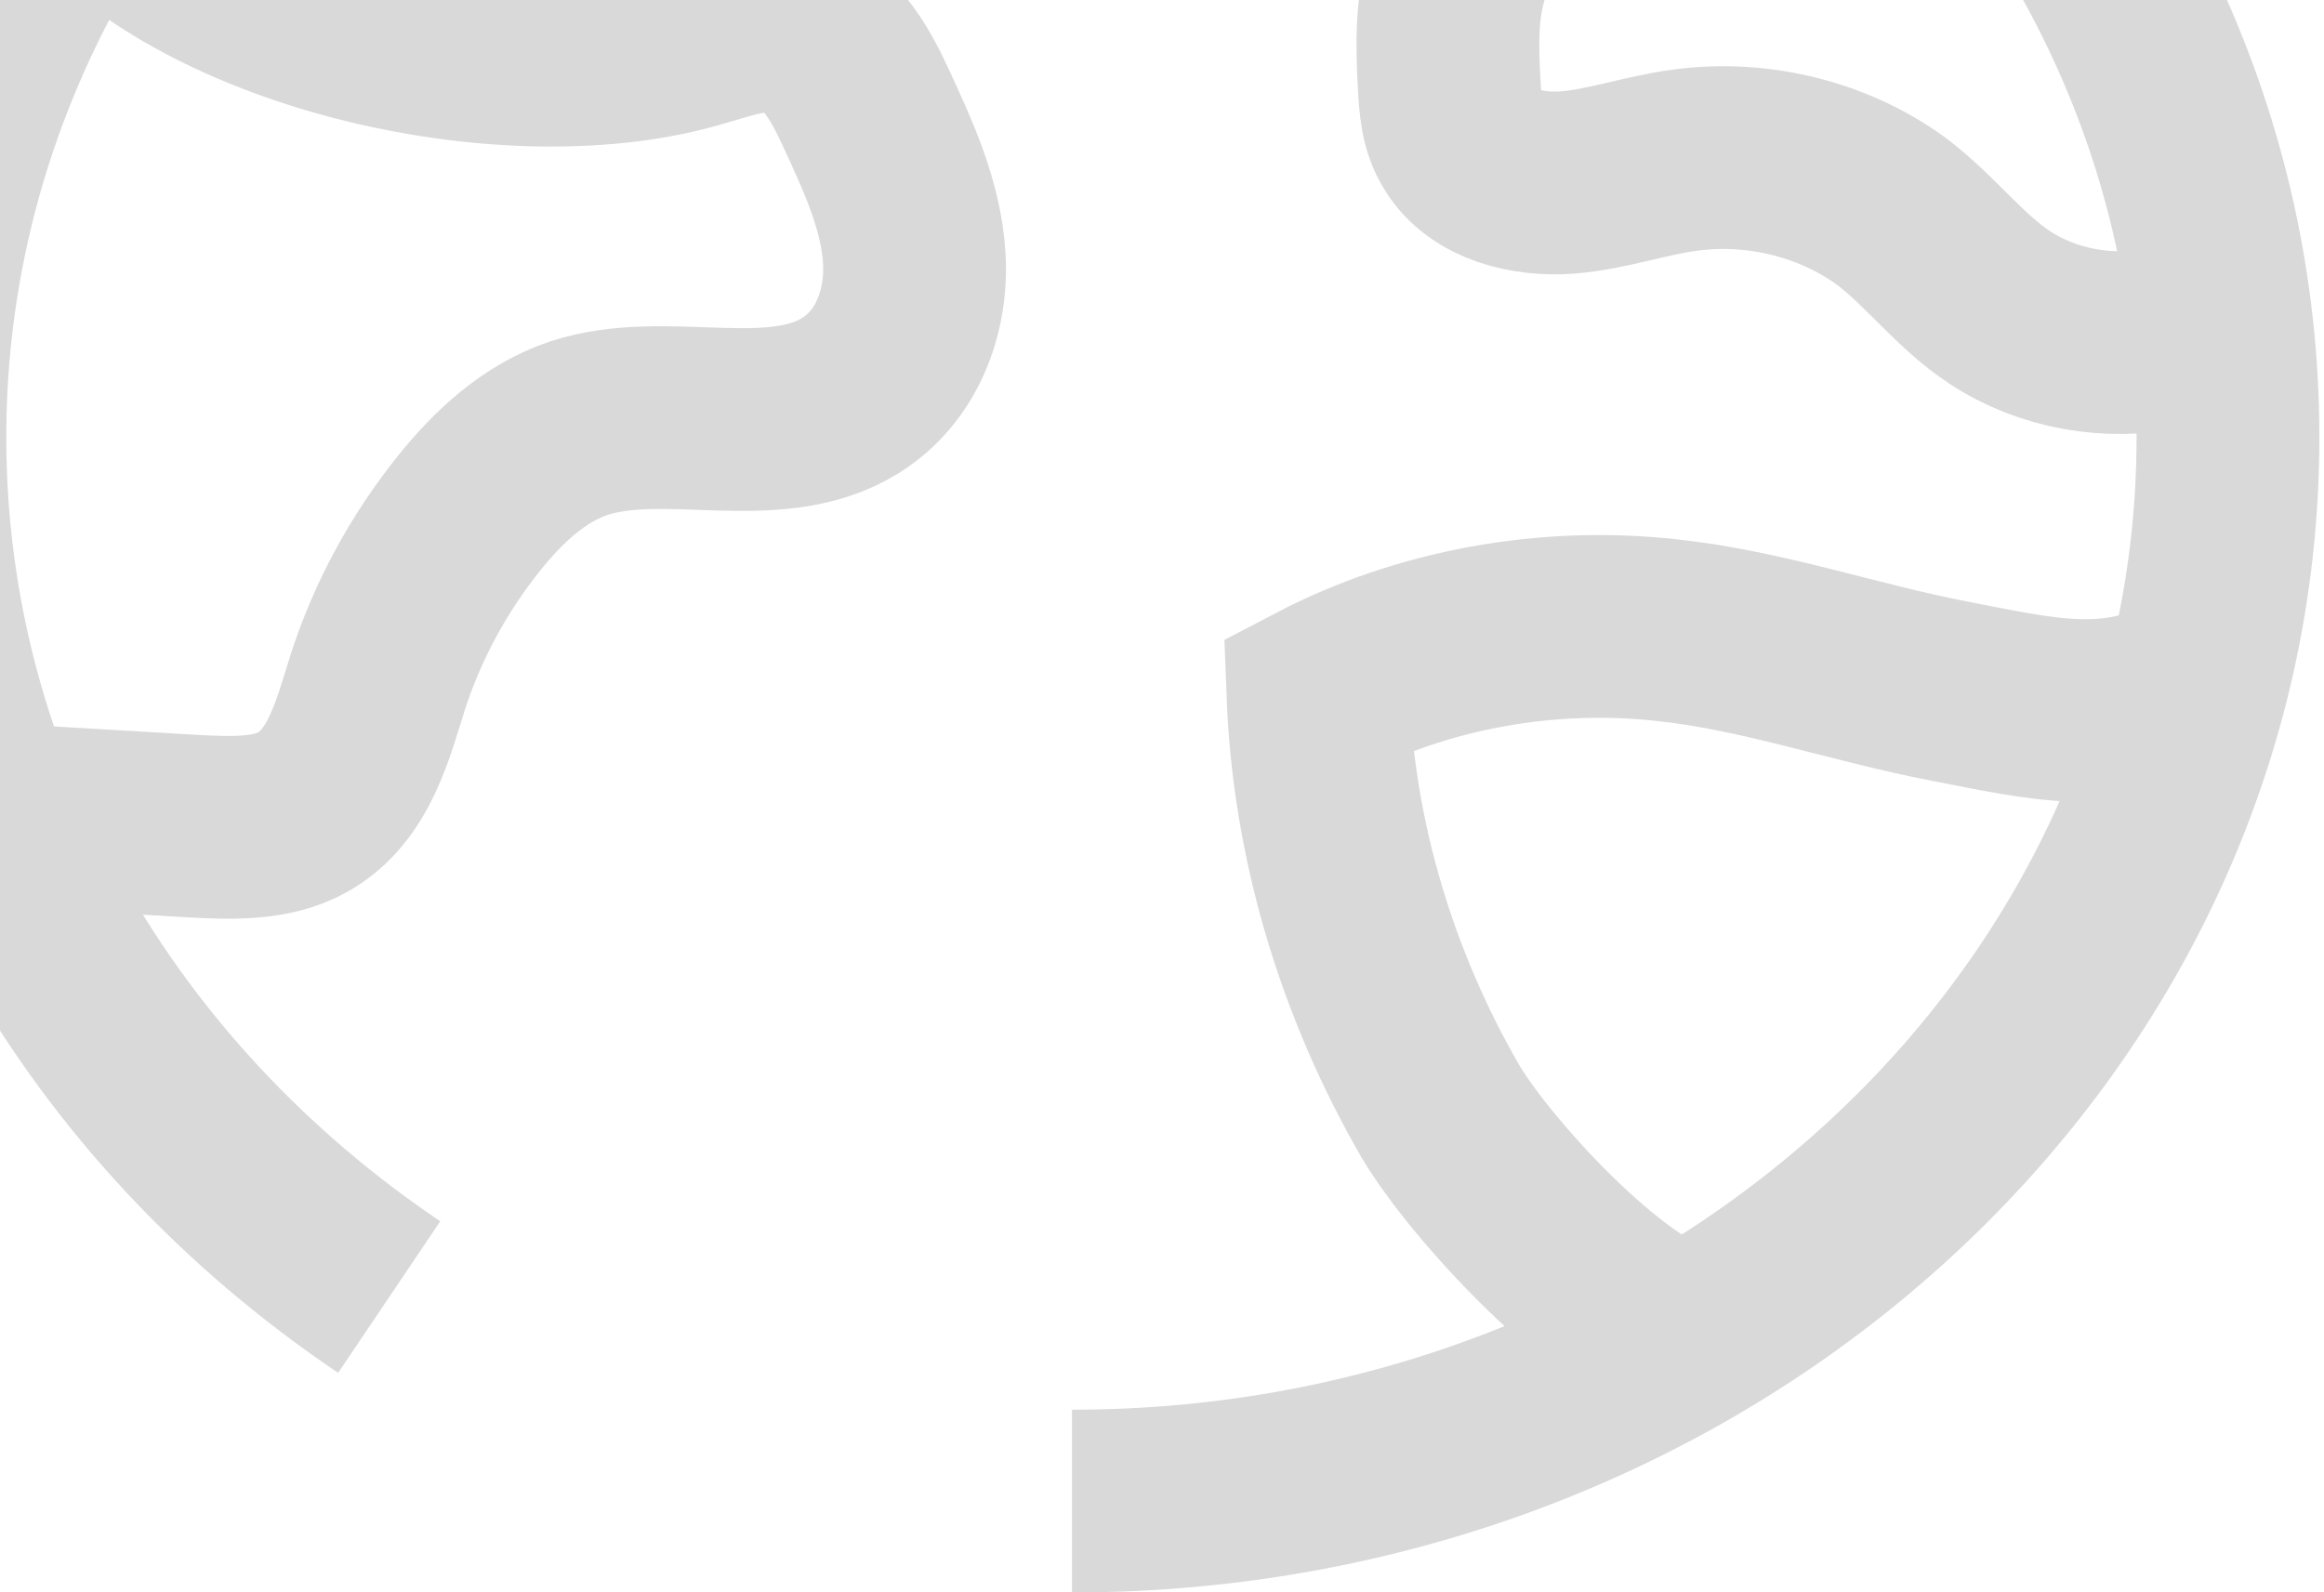
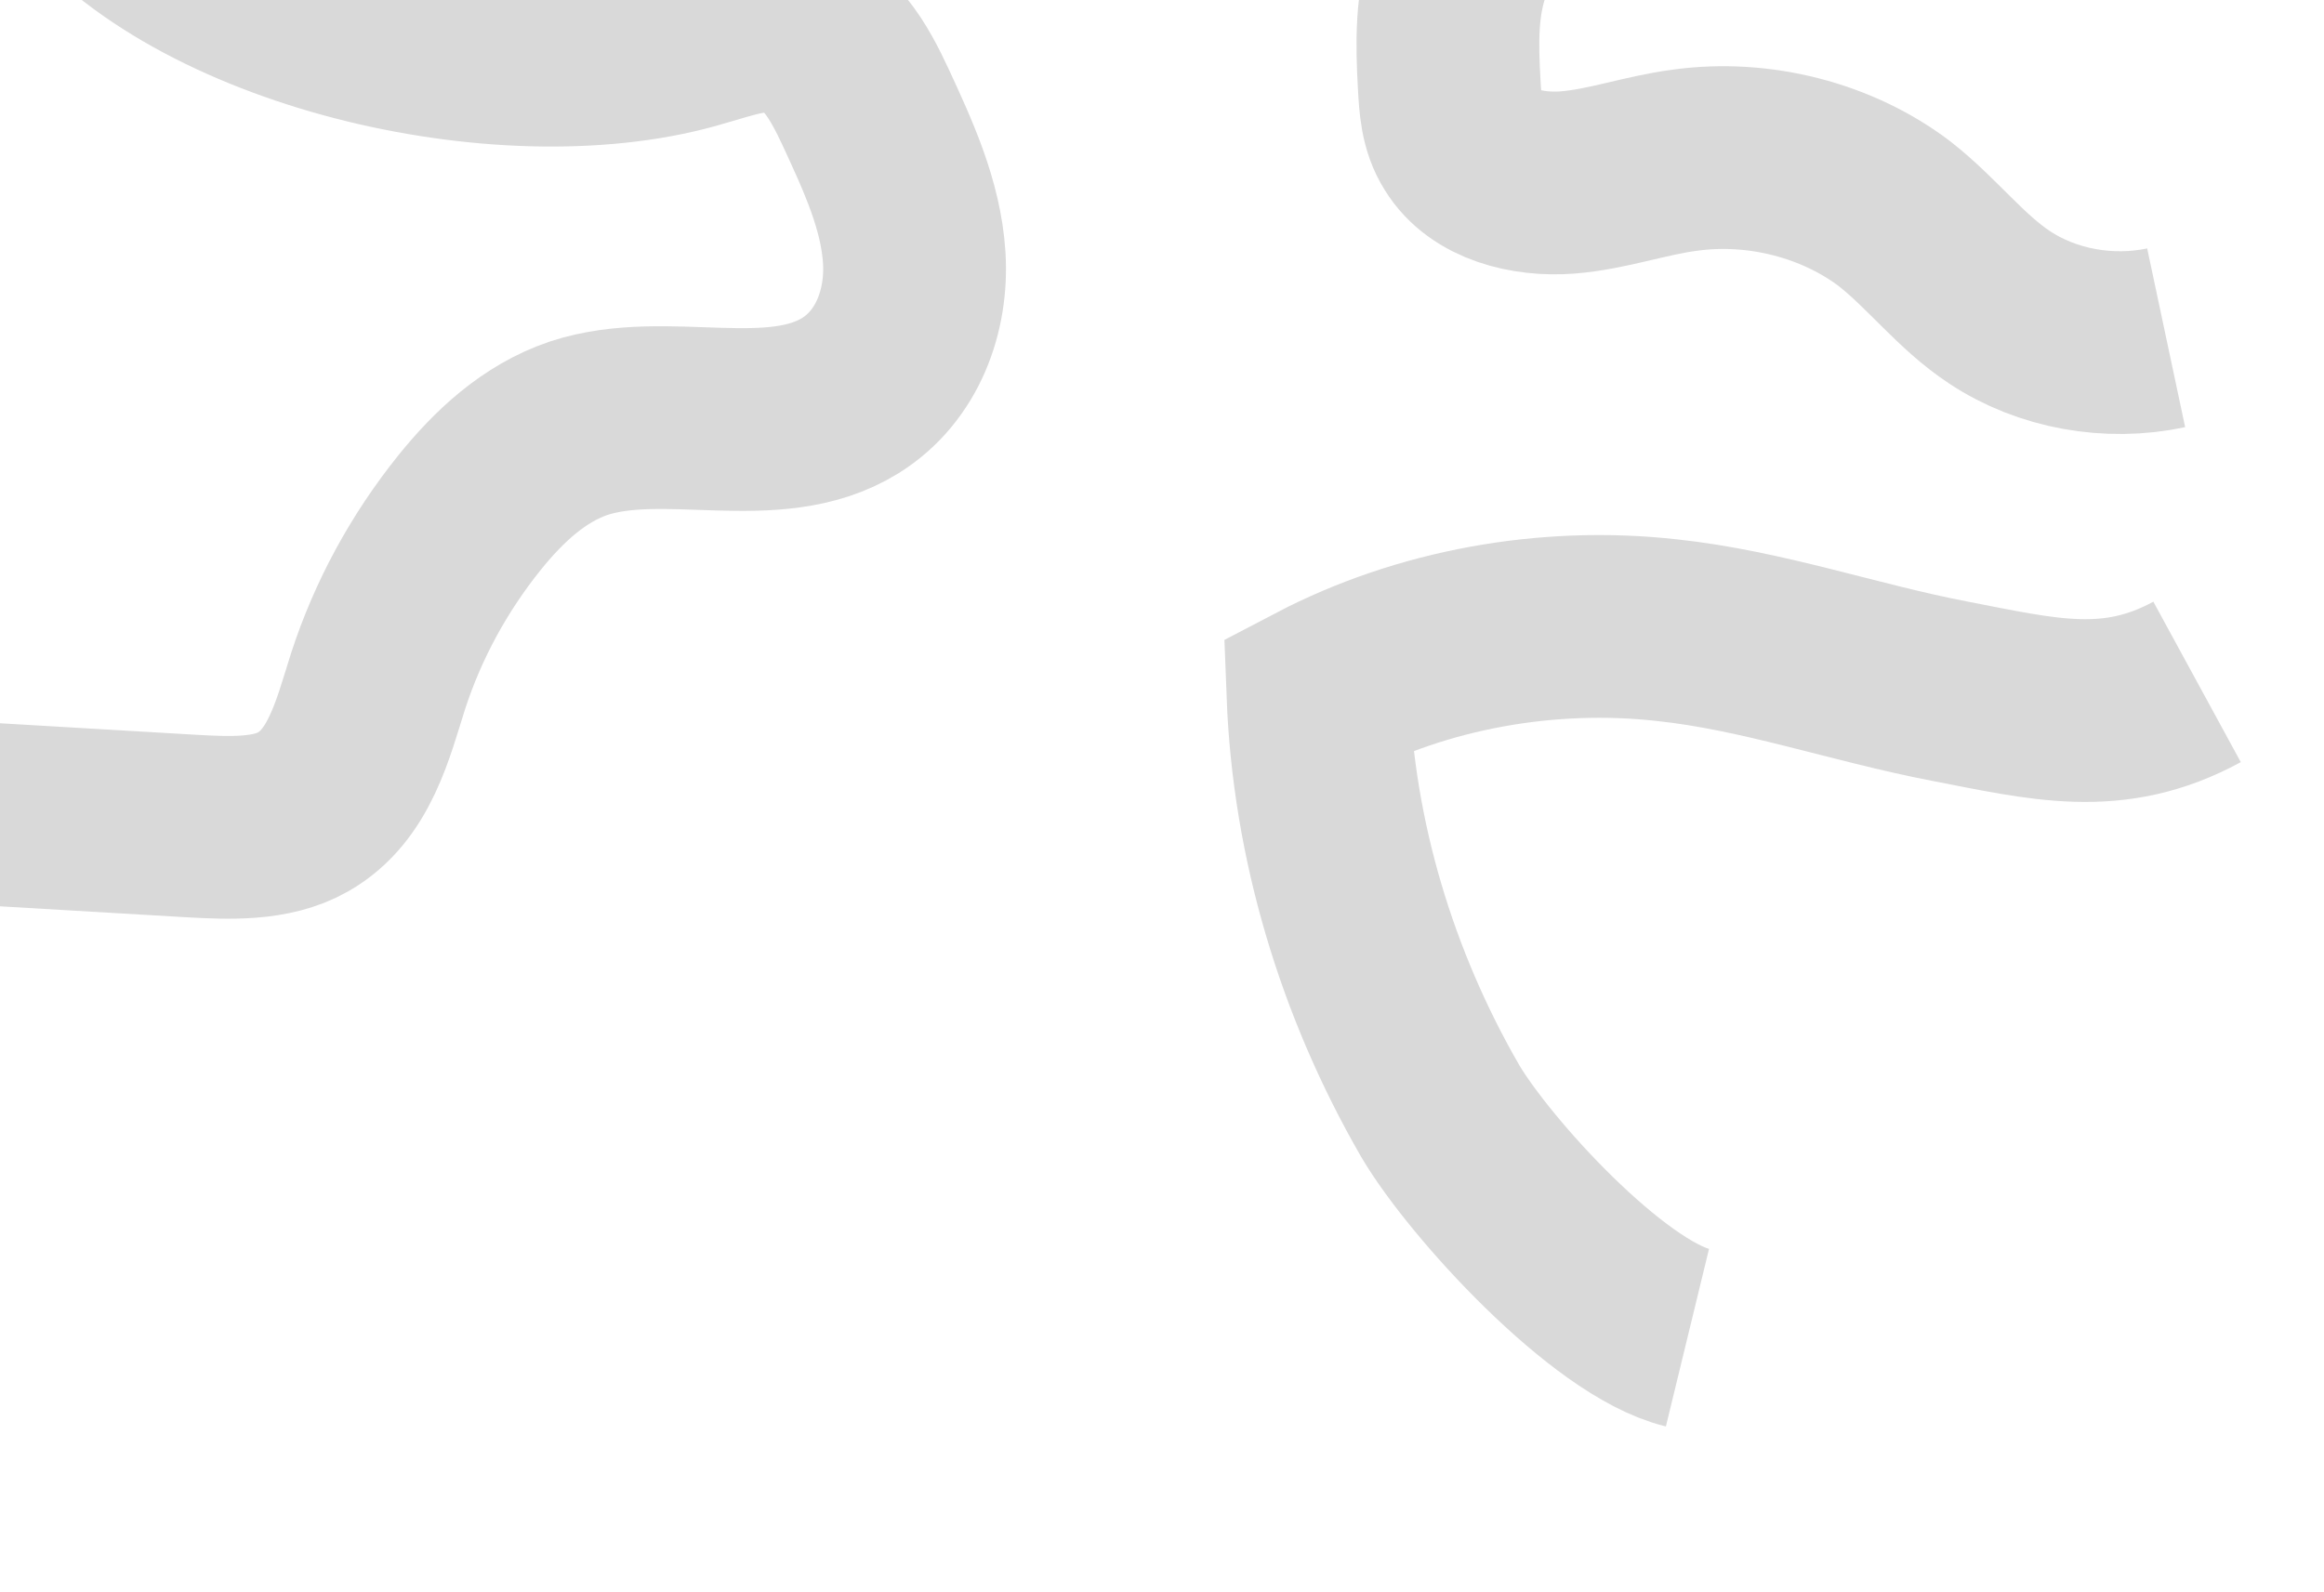
<svg xmlns="http://www.w3.org/2000/svg" width="178" height="122" viewBox="0 0 178 122" fill="none">
  <path d="M127.049 -37.423C129.753 -30.891 128.739 -23.192 124.346 -17.437C120.459 -12.305 114.039 -8.649 111.842 -2.739C110.744 0.216 110.828 3.404 110.997 6.437C111.082 7.993 111.166 9.548 112.011 10.87C113.532 13.359 116.996 14.214 120.037 13.981C123.078 13.748 126.035 12.659 129.077 12.27C134.737 11.492 140.735 13.048 145.129 16.392C148.001 18.647 150.198 21.602 153.154 23.546C156.787 25.957 161.518 26.812 165.911 25.879" stroke="#D9D9D9" stroke-width="14" stroke-miterlimit="10" />
  <path d="M6.661 -9.271C15.785 1.772 39.356 7.06 53.633 2.705C55.83 2.083 58.111 1.227 60.308 1.772C63.434 2.549 65.039 5.505 66.306 8.226C67.996 11.881 69.77 15.692 70.023 19.736C70.277 23.78 68.756 28.057 65.123 30.312C59.209 33.967 51.014 30.623 44.34 32.801C40.876 33.967 38.173 36.534 35.976 39.255C32.85 43.144 30.485 47.499 28.964 52.165C27.782 55.898 26.768 60.175 23.219 62.197C20.769 63.597 17.559 63.441 14.687 63.285C9.364 62.974 4.126 62.663 -1.196 62.352" stroke="#D9D9D9" stroke-width="14" stroke-miterlimit="10" />
  <path d="M129.246 102.479C123.164 101.002 113.363 90.27 110.322 85.137C104.662 75.338 101.367 64.295 100.944 53.175C108.97 48.975 118.517 47.264 127.641 48.275C134.991 49.053 142.003 51.542 149.269 52.941C156.535 54.341 161.857 55.741 168.278 52.242" stroke="#D9D9D9" stroke-width="14" stroke-miterlimit="10" />
-   <path d="M29.81 99.369C7.76 84.515 -6.518 60.563 -6.518 33.5C-6.518 -11.527 33.189 -48 82.105 -48C131.021 -48 170.644 -11.527 170.644 33.5C170.644 78.527 131.021 115 82.105 115" stroke="#D9D9D9" stroke-width="14" stroke-miterlimit="10" />
</svg>